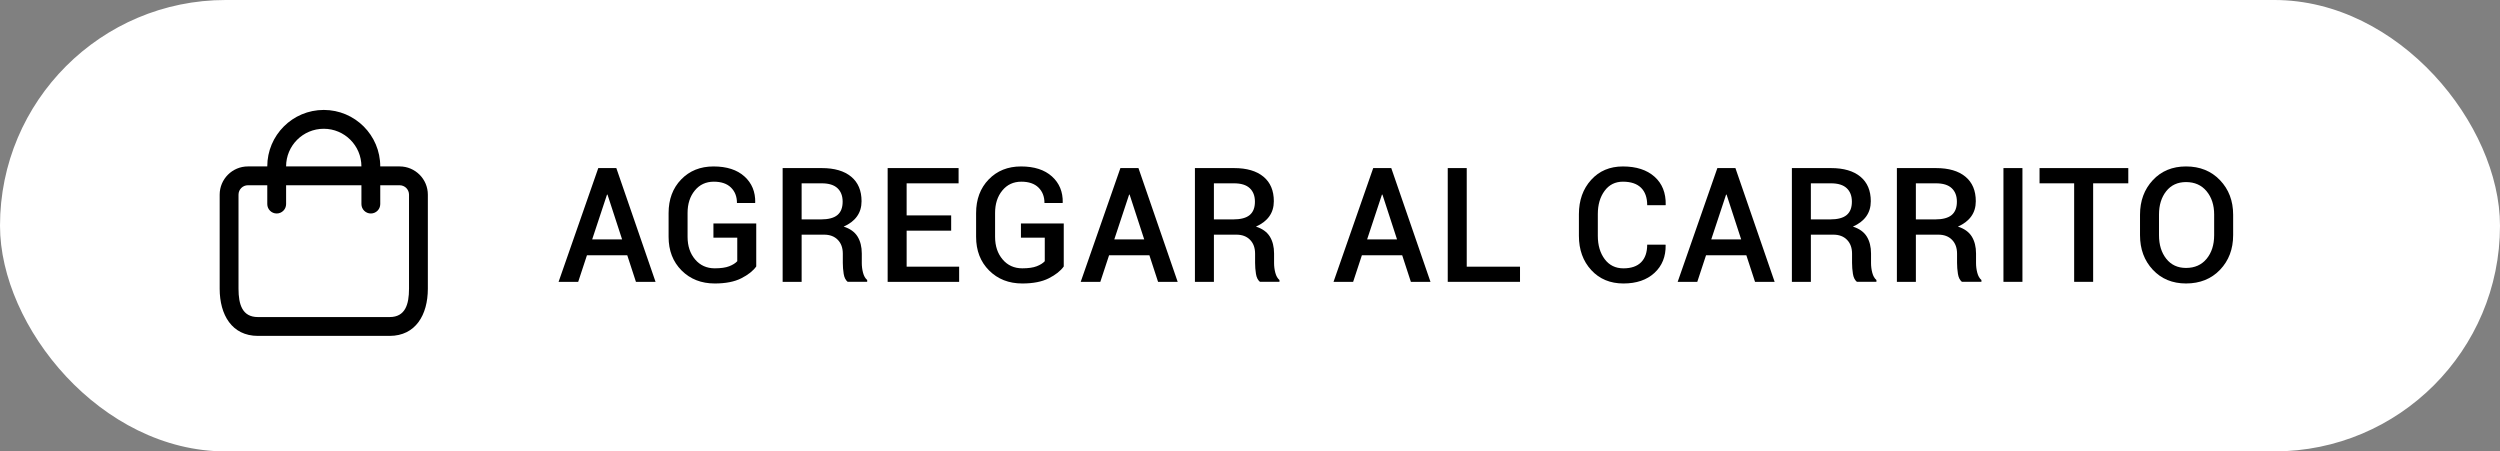
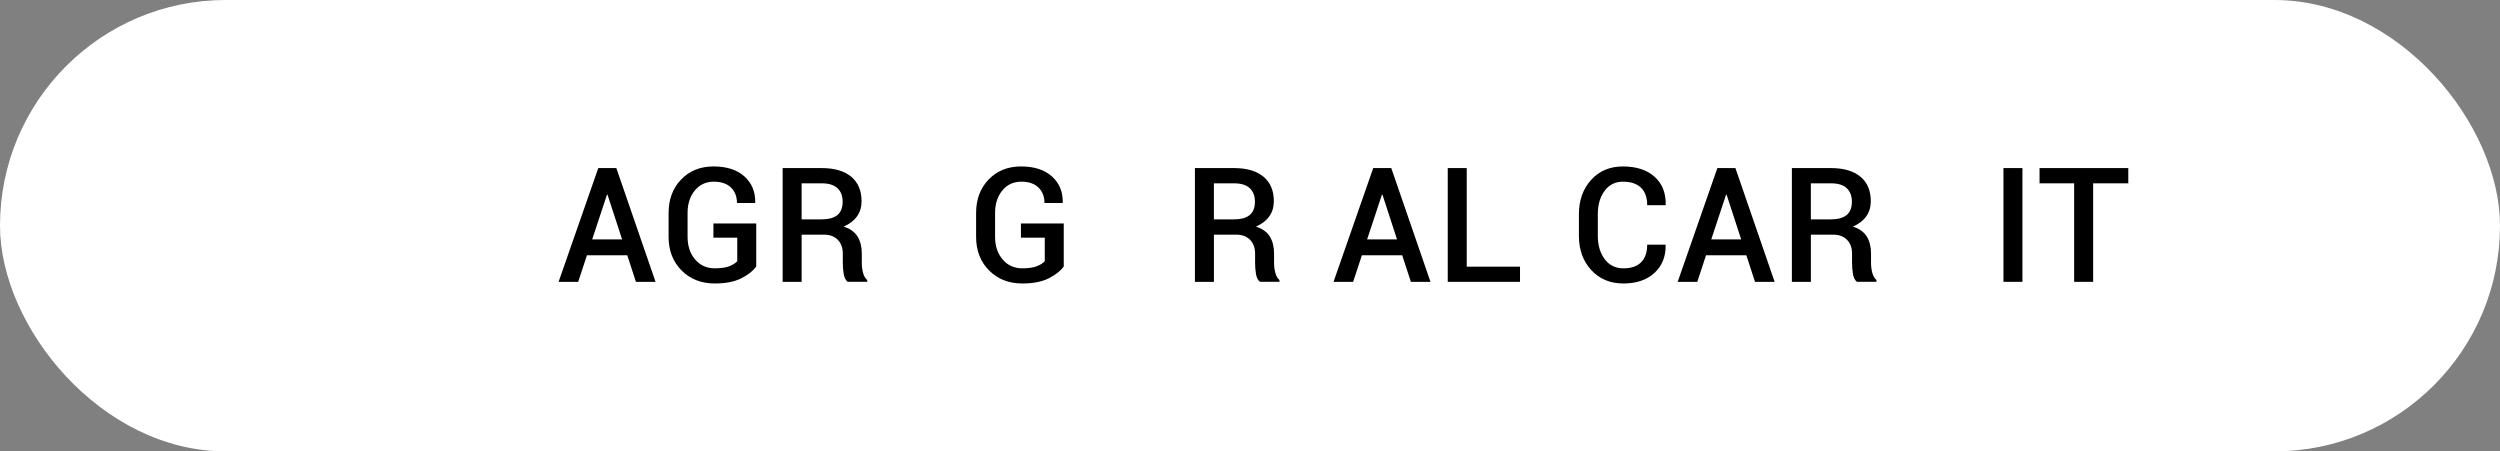
<svg xmlns="http://www.w3.org/2000/svg" id="Capa_1" version="1.1" viewBox="0 0 281.236 50.779">
  <rect x="0" y="0" width="281.236" height="50.779" fill="#808080" stroke="none" />
  <defs>
    <style>
      .st0 {
        fill: #fff;
      }
    </style>
  </defs>
  <rect class="st0" x="0" y="0" width="281.236" height="50.779" rx="25.389" ry="25.389" />
-   <path d="M44.953,18.722h-2.177c0-3.51-2.845-6.355-6.355-6.355s-6.355,2.845-6.355,6.355h-2.177c-1.755,0-3.177,1.423-3.177,3.177v10.591c.004,2.923,1.372,5.292,4.296,5.296h14.827c2.923-.004,4.292-2.372,4.296-5.296v-10.591c0-1.755-1.423-3.177-3.177-3.177ZM36.421,14.486c2.34,0,4.236,1.897,4.236,4.236h-8.473c0-2.34,1.897-4.236,4.236-4.236ZM46.012,32.49c0,1.755-.423,3.177-2.177,3.177h-14.827c-1.755,0-2.177-1.423-2.177-3.177v-10.591c0-.585.474-1.059,1.059-1.059h2.177v2.118c0,.585.474,1.059,1.059,1.059s1.059-.474,1.059-1.059v-2.118h8.473v2.118c0,.585.474,1.059,1.059,1.059s1.059-.474,1.059-1.059v-2.118h2.177c.585,0,1.059.474,1.059,1.059v10.591Z" />
  <g>
    <path d="M70.563,28.717h-4.535l-.984,2.988h-2.206l4.465-12.797h2.03l4.412,12.797h-2.206l-.976-2.988ZM66.617,26.933h3.366l-1.644-5.045h-.053l-1.67,5.045Z" />
    <path d="M85.074,29.974c-.352.498-.913.942-1.684,1.332s-1.765.584-2.983.584c-1.512,0-2.755-.488-3.731-1.463-.975-.976-1.463-2.237-1.463-3.784v-2.672c0-1.547.472-2.808,1.415-3.784s2.156-1.463,3.639-1.463c1.488,0,2.648.375,3.48,1.125s1.236,1.729,1.213,2.936l-.026.053h-2.03c0-.721-.224-1.301-.673-1.74-.447-.439-1.091-.659-1.929-.659-.885,0-1.599.331-2.14.993-.543.662-.813,1.503-.813,2.522v2.689c0,1.031.282,1.879.849,2.544.564.665,1.302.998,2.21.998.686,0,1.228-.078,1.626-.233s.7-.344.905-.567v-2.646h-2.681v-1.6h4.816v4.834Z" />
    <path d="M90.179,26.396v5.309h-2.136v-12.797h4.403c1.424,0,2.525.322,3.305.967s1.169,1.564,1.169,2.76c0,.662-.171,1.232-.515,1.709-.342.478-.842.86-1.498,1.147.721.229,1.24.601,1.561,1.116.318.516.479,1.154.479,1.916v1.063c0,.375.047.741.141,1.099s.249.63.466.817v.202h-2.197c-.234-.193-.384-.495-.448-.905s-.097-.82-.097-1.23v-1.028c0-.656-.188-1.178-.567-1.564-.377-.387-.892-.58-1.542-.58h-2.522ZM90.179,24.683h2.153c.855,0,1.479-.164,1.872-.492s.589-.829.589-1.503c0-.645-.193-1.15-.58-1.516s-.976-.549-1.767-.549h-2.268v4.061Z" />
-     <path d="M107.002,25.948h-5.01v4.052h5.906v1.705h-8.042v-12.797h7.98v1.714h-5.845v3.612h5.01v1.714Z" />
    <path d="M119.667,29.974c-.352.498-.913.942-1.684,1.332s-1.765.584-2.983.584c-1.512,0-2.755-.488-3.731-1.463-.975-.976-1.463-2.237-1.463-3.784v-2.672c0-1.547.472-2.808,1.415-3.784s2.156-1.463,3.639-1.463c1.488,0,2.648.375,3.48,1.125s1.236,1.729,1.213,2.936l-.026.053h-2.03c0-.721-.224-1.301-.673-1.74-.447-.439-1.091-.659-1.929-.659-.885,0-1.599.331-2.14.993-.543.662-.813,1.503-.813,2.522v2.689c0,1.031.282,1.879.849,2.544.564.665,1.302.998,2.21.998.686,0,1.228-.078,1.626-.233s.7-.344.905-.567v-2.646h-2.681v-1.6h4.816v4.834Z" />
-     <path d="M129.299,28.717h-4.535l-.984,2.988h-2.206l4.465-12.797h2.03l4.412,12.797h-2.206l-.976-2.988ZM125.352,26.933h3.366l-1.644-5.045h-.053l-1.67,5.045Z" />
    <path d="M136.558,26.396v5.309h-2.136v-12.797h4.403c1.424,0,2.525.322,3.305.967s1.169,1.564,1.169,2.76c0,.662-.171,1.232-.515,1.709-.342.478-.842.86-1.498,1.147.721.229,1.24.601,1.561,1.116.318.516.479,1.154.479,1.916v1.063c0,.375.047.741.141,1.099s.249.63.466.817v.202h-2.197c-.234-.193-.384-.495-.448-.905s-.097-.82-.097-1.23v-1.028c0-.656-.188-1.178-.567-1.564-.377-.387-.892-.58-1.542-.58h-2.522ZM136.558,24.683h2.153c.855,0,1.479-.164,1.872-.492s.589-.829.589-1.503c0-.645-.193-1.15-.58-1.516s-.976-.549-1.767-.549h-2.268v4.061Z" />
    <path d="M157.739,28.717h-4.535l-.984,2.988h-2.206l4.465-12.797h2.03l4.412,12.797h-2.206l-.976-2.988ZM153.793,26.933h3.366l-1.644-5.045h-.053l-1.67,5.045Z" />
    <path d="M164.999,30h5.994v1.705h-8.13v-12.797h2.136v11.092Z" />
    <path d="M187.357,27.521l.018.053c.023,1.289-.396,2.331-1.257,3.125s-2.024,1.191-3.489,1.191c-1.488,0-2.695-.502-3.621-1.507s-1.389-2.29-1.389-3.854v-2.435c0-1.559.457-2.843,1.371-3.854s2.106-1.516,3.577-1.516c1.506,0,2.69.384,3.555,1.151s1.285,1.819,1.262,3.155l-.018.053h-2.065c0-.855-.231-1.51-.694-1.964s-1.143-.681-2.039-.681c-.867,0-1.555.344-2.061,1.033-.508.688-.761,1.557-.761,2.606v2.452c0,1.061.258,1.935.773,2.624s1.219,1.033,2.109,1.033c.873,0,1.536-.229,1.991-.686.453-.457.681-1.116.681-1.978h2.057Z" />
    <path d="M196.454,28.717h-4.535l-.984,2.988h-2.206l4.465-12.797h2.03l4.412,12.797h-2.206l-.976-2.988ZM192.507,26.933h3.366l-1.644-5.045h-.053l-1.67,5.045Z" />
    <path d="M203.713,26.396v5.309h-2.136v-12.797h4.403c1.424,0,2.525.322,3.305.967s1.169,1.564,1.169,2.76c0,.662-.171,1.232-.515,1.709-.342.478-.842.86-1.498,1.147.721.229,1.24.601,1.561,1.116.318.516.479,1.154.479,1.916v1.063c0,.375.047.741.141,1.099s.249.63.466.817v.202h-2.197c-.234-.193-.384-.495-.448-.905s-.097-.82-.097-1.23v-1.028c0-.656-.188-1.178-.567-1.564-.377-.387-.892-.58-1.542-.58h-2.522ZM203.713,24.683h2.153c.855,0,1.479-.164,1.872-.492s.589-.829.589-1.503c0-.645-.193-1.15-.58-1.516s-.976-.549-1.767-.549h-2.268v4.061Z" />
-     <path d="M215.525,26.396v5.309h-2.136v-12.797h4.403c1.424,0,2.525.322,3.305.967s1.169,1.564,1.169,2.76c0,.662-.171,1.232-.515,1.709-.342.478-.842.86-1.498,1.147.721.229,1.24.601,1.561,1.116.318.516.479,1.154.479,1.916v1.063c0,.375.047.741.141,1.099s.249.63.466.817v.202h-2.197c-.234-.193-.384-.495-.448-.905s-.097-.82-.097-1.23v-1.028c0-.656-.188-1.178-.567-1.564-.377-.387-.892-.58-1.542-.58h-2.522ZM215.525,24.683h2.153c.855,0,1.479-.164,1.872-.492s.589-.829.589-1.503c0-.645-.193-1.15-.58-1.516s-.976-.549-1.767-.549h-2.268v4.061Z" />
    <path d="M227.513,31.705h-2.136v-12.797h2.136v12.797Z" />
    <path d="M239.422,20.622h-3.955v11.083h-2.136v-11.083h-3.894v-1.714h9.984v1.714Z" />
-     <path d="M251.216,26.458c0,1.564-.491,2.861-1.472,3.889-.982,1.028-2.258,1.542-3.828,1.542-1.529,0-2.774-.514-3.735-1.542s-1.441-2.325-1.441-3.889v-2.303c0-1.559.479-2.854,1.437-3.885.959-1.031,2.205-1.547,3.74-1.547,1.564,0,2.839.516,3.823,1.547s1.477,2.326,1.477,3.885v2.303ZM249.081,24.138c0-1.066-.284-1.942-.853-2.628s-1.339-1.028-2.312-1.028c-.943,0-1.687.343-2.229,1.028s-.812,1.562-.812,2.628v2.32c0,1.078.272,1.961.817,2.65s1.286,1.033,2.224,1.033c.979,0,1.75-.343,2.316-1.028.564-.686.848-1.57.848-2.654v-2.32Z" />
  </g>
</svg>